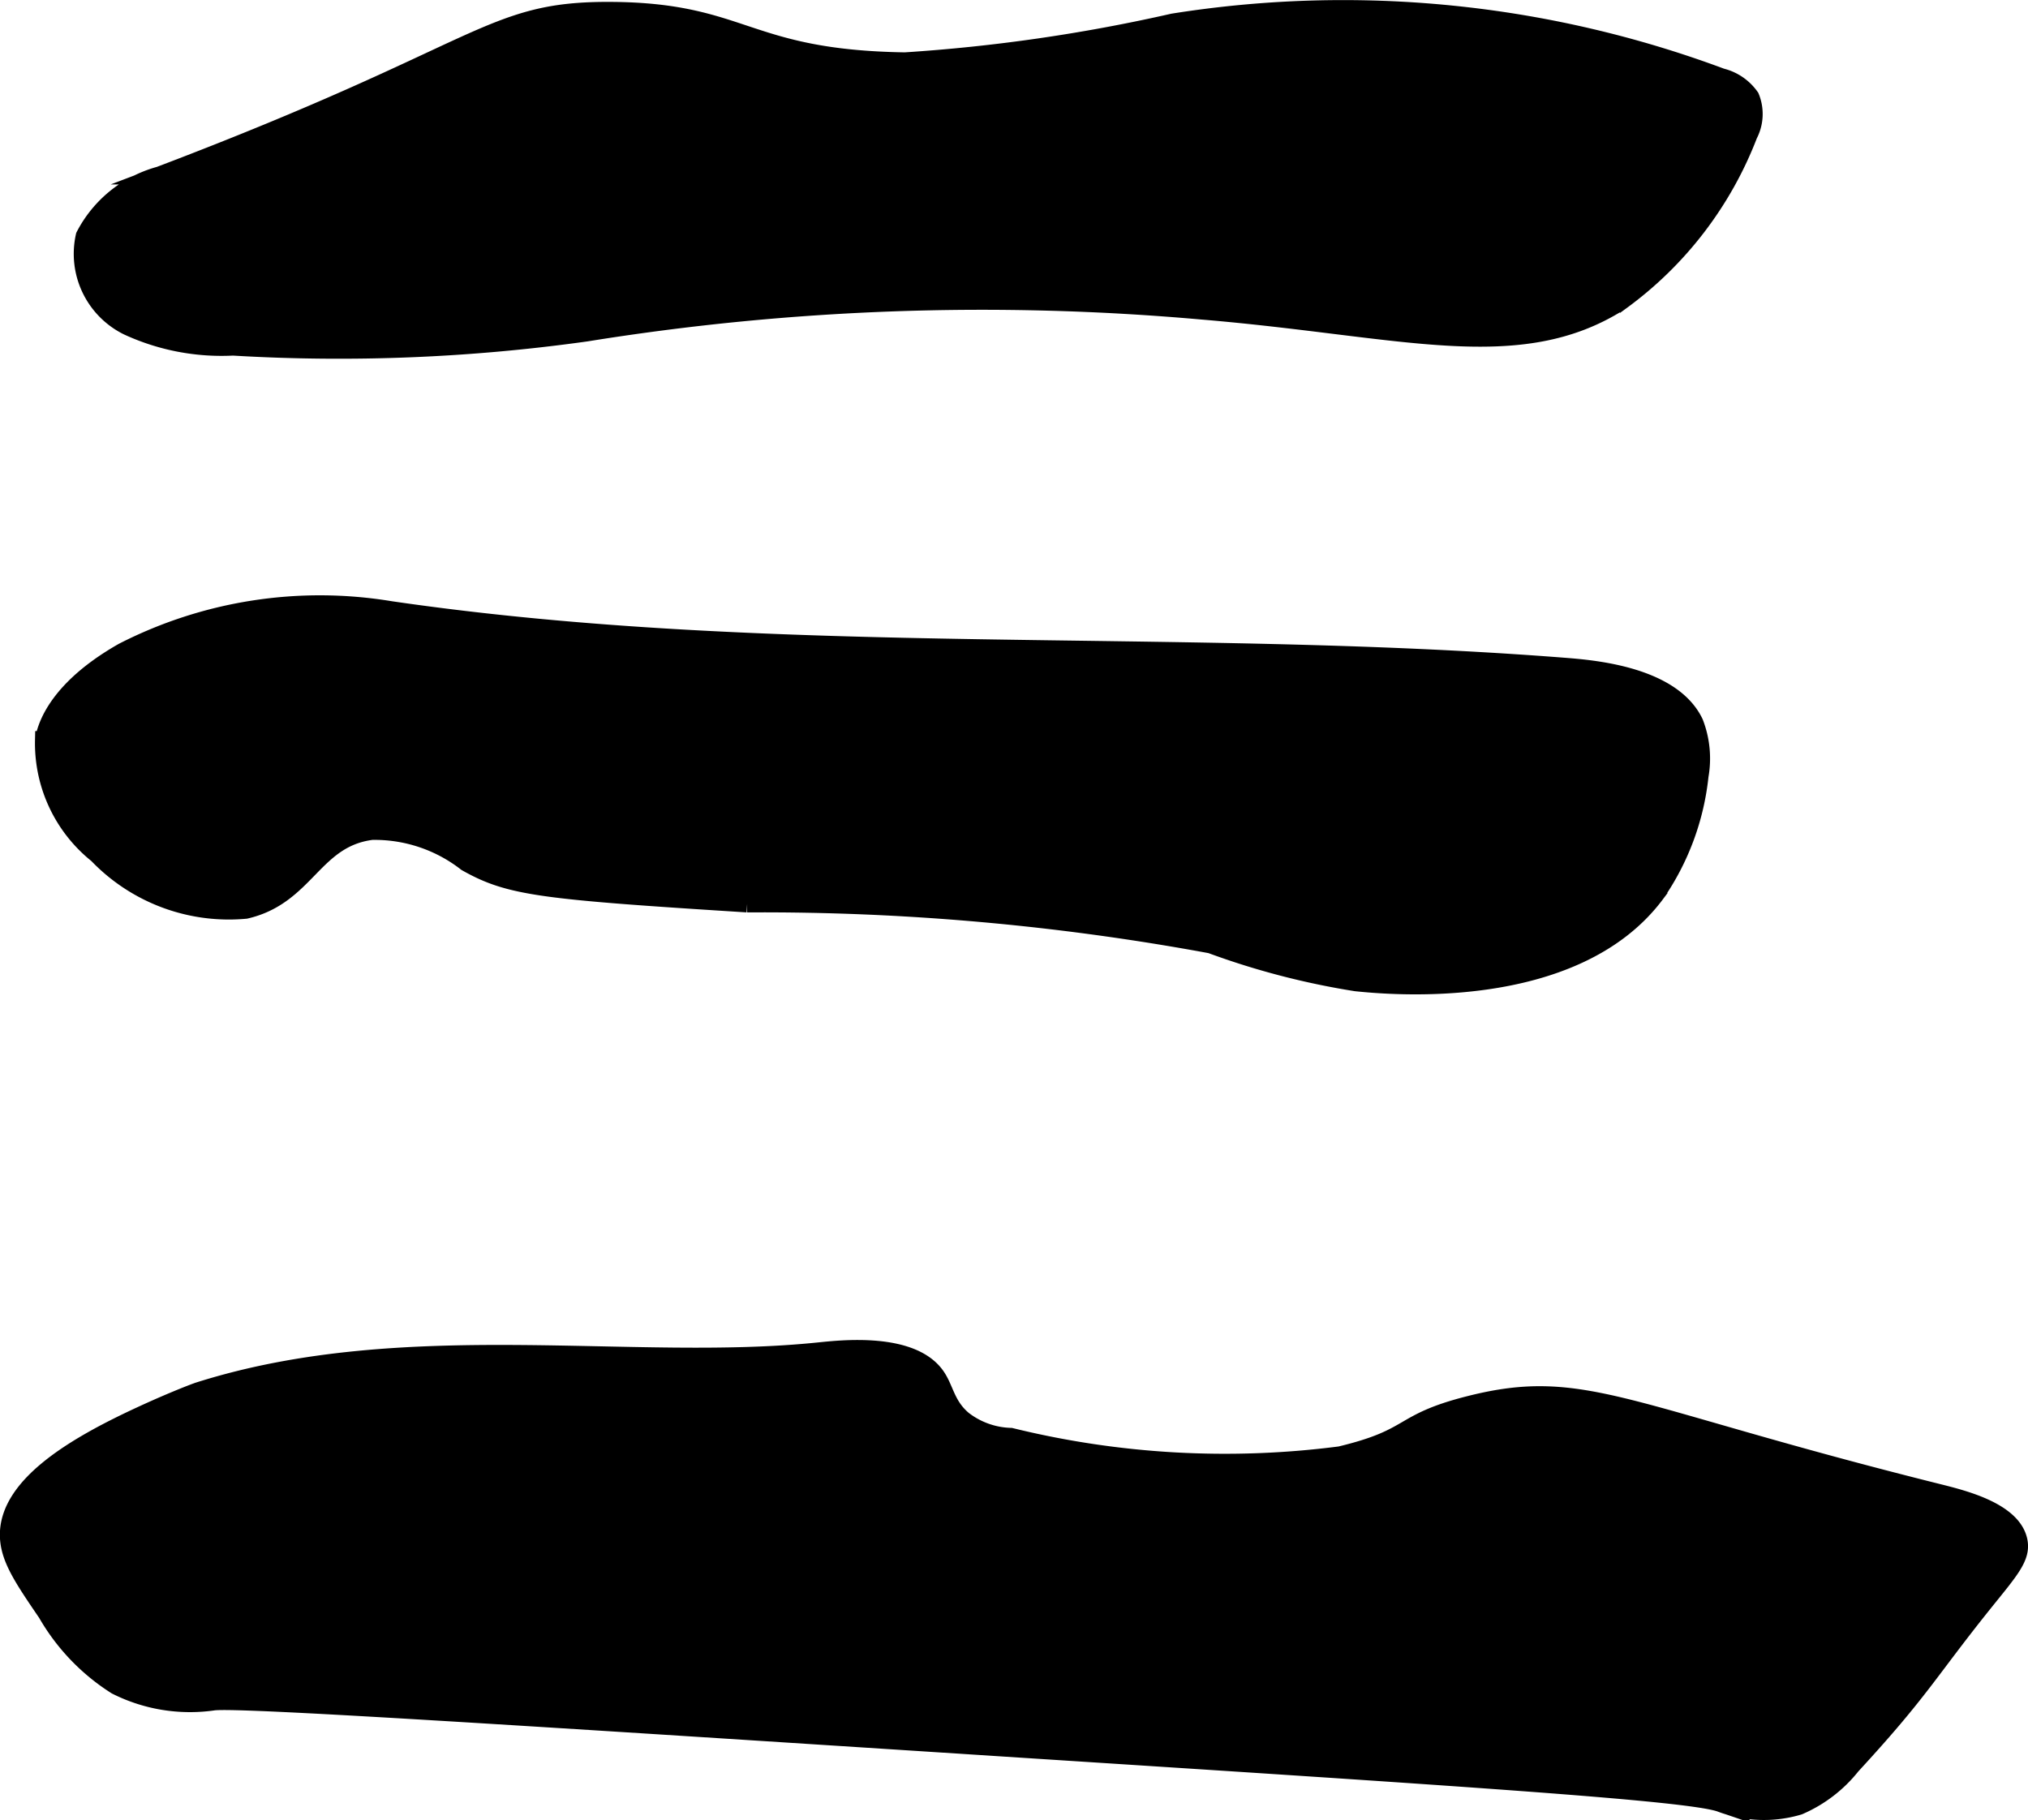
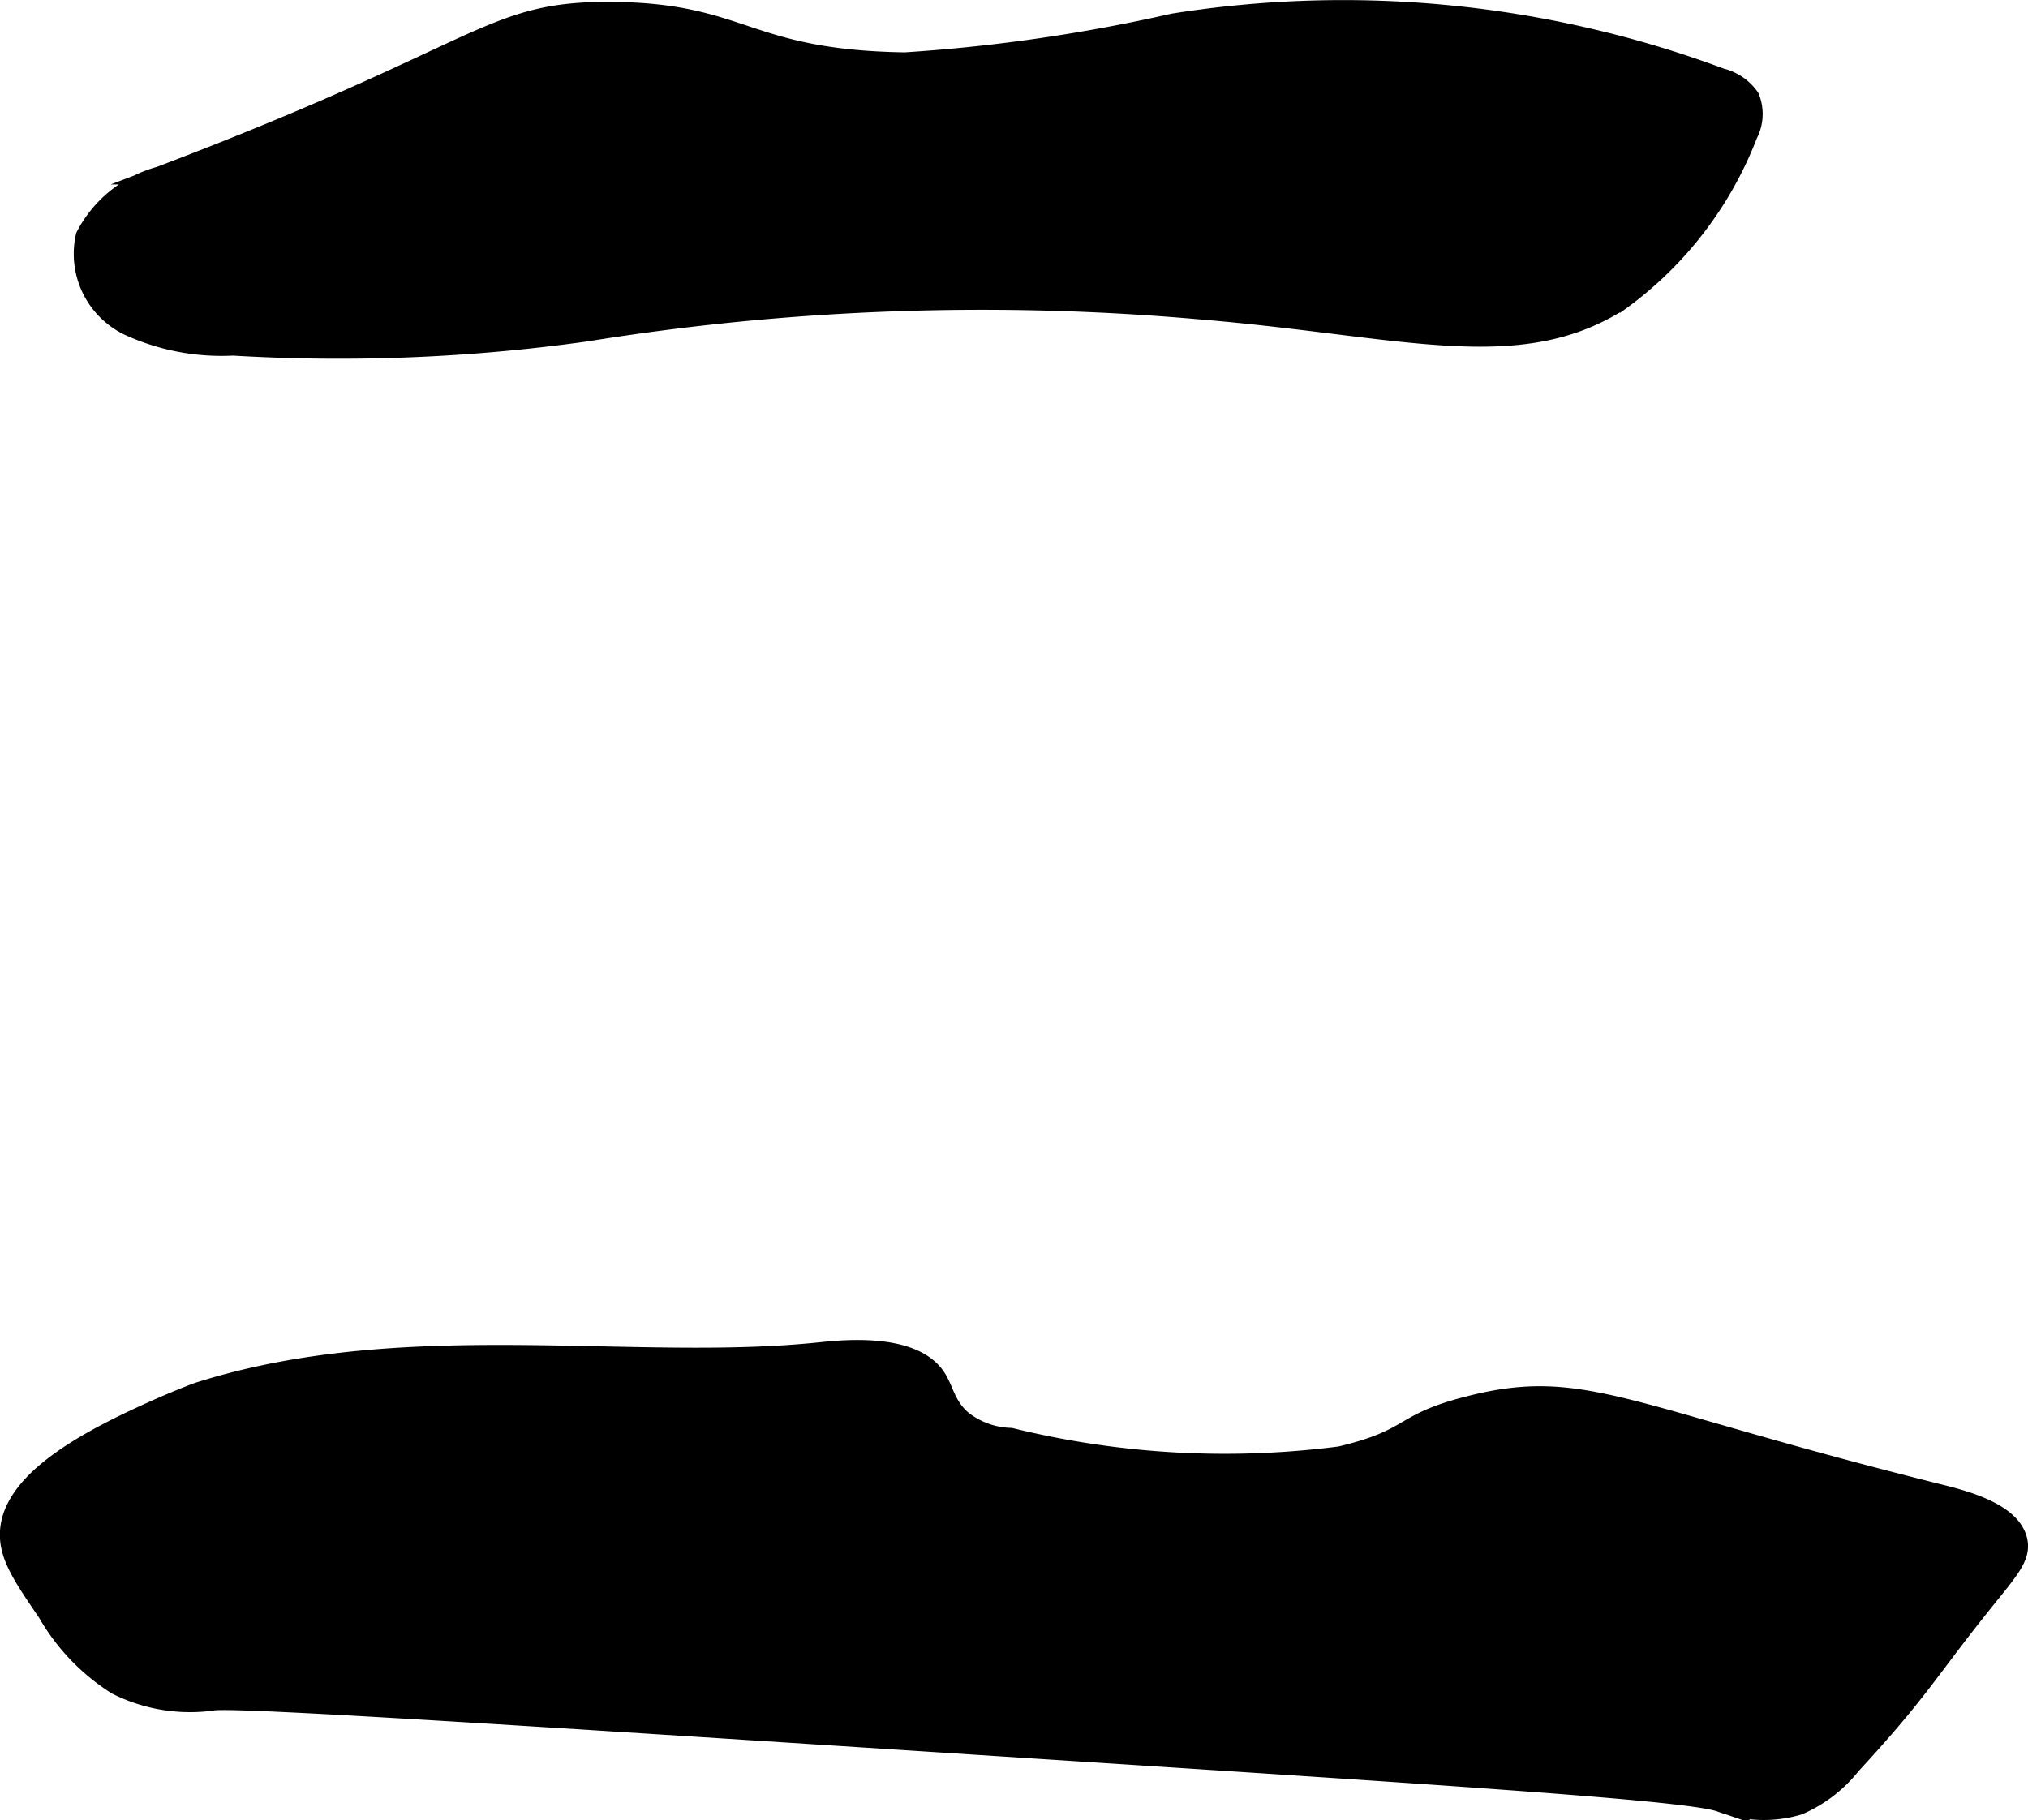
<svg xmlns="http://www.w3.org/2000/svg" version="1.1" width="5.968mm" height="5.358mm" viewBox="0 0 16.918 15.187">
  <defs>
    <style type="text/css">
      .a {
        stroke: #000;
        stroke-miterlimit: 10;
        stroke-width: 0.15px;
      }
    </style>
  </defs>
  <path class="a" d="M5.101.09c-1.031-.007-1.023.33-3.769,1.373a.999.999,0,0,0-.625.505.674.674,0,0,0,.358.753,1.865,1.865,0,0,0,.879.17,14.86,14.86,0,0,0,2.949-.118,20.738,20.738,0,0,1,5.13-.183c1.68.14,2.647.47,3.5-.079a3.088,3.088,0,0,0,1.064-1.388.371.371,0,0,0,.015-.313.416.416,0,0,0-.242-.166A9.032,9.032,0,0,0,9.786.187,14.233,14.233,0,0,1,7.549.511C6.214.49,6.214.098,5.101.09Z" />
-   <path class="a" d="M3.259,5.09a3.603,3.603,0,0,0-2.232.347c-.58.33-.647.66-.66.737a1.187,1.187,0,0,0,.446.954,1.517,1.517,0,0,0,1.236.462c.507-.117.563-.596,1.053-.658a1.246,1.246,0,0,1,.789.263c.362.204.62.233,2.342.342a20.567,20.567,0,0,1,3.868.342,6.376,6.376,0,0,0,1.211.316c.247.025,1.812.183,2.5-.737a2.12,2.12,0,0,0,.366-.986.824.824,0,0,0-.043-.442c-.191-.4-.861-.45-1.087-.468C9.792,5.308,6.492,5.561,3.259,5.09Z" />
  <path class="a" d="M8.432,11.988a.68.68,0,0,1-.398-.142c-.141-.119-.15-.254-.223-.361-.203-.298-.802-.228-.974-.211-1.557.163-3.456-.214-5.178.332-.035.011-.272.102-.578.248-.488.234-1.003.549-1.007.946-.002.192.115.363.316.658a1.744,1.744,0,0,0,.579.605,1.368,1.368,0,0,0,.816.132c.24-.024,2.406.115,6.737.395,3.701.239,5.552.358,5.828.452a1.017,1.017,0,0,0,.656.025,1.135,1.135,0,0,0,.44-.337c.578-.627.634-.773,1.102-1.357.222-.276.32-.383.29-.52-.054-.245-.464-.346-.658-.395-2.638-.658-2.962-.98-3.921-.737-.598.151-.452.271-1.079.421A7.486,7.486,0,0,1,8.432,11.988Z" />
</svg>